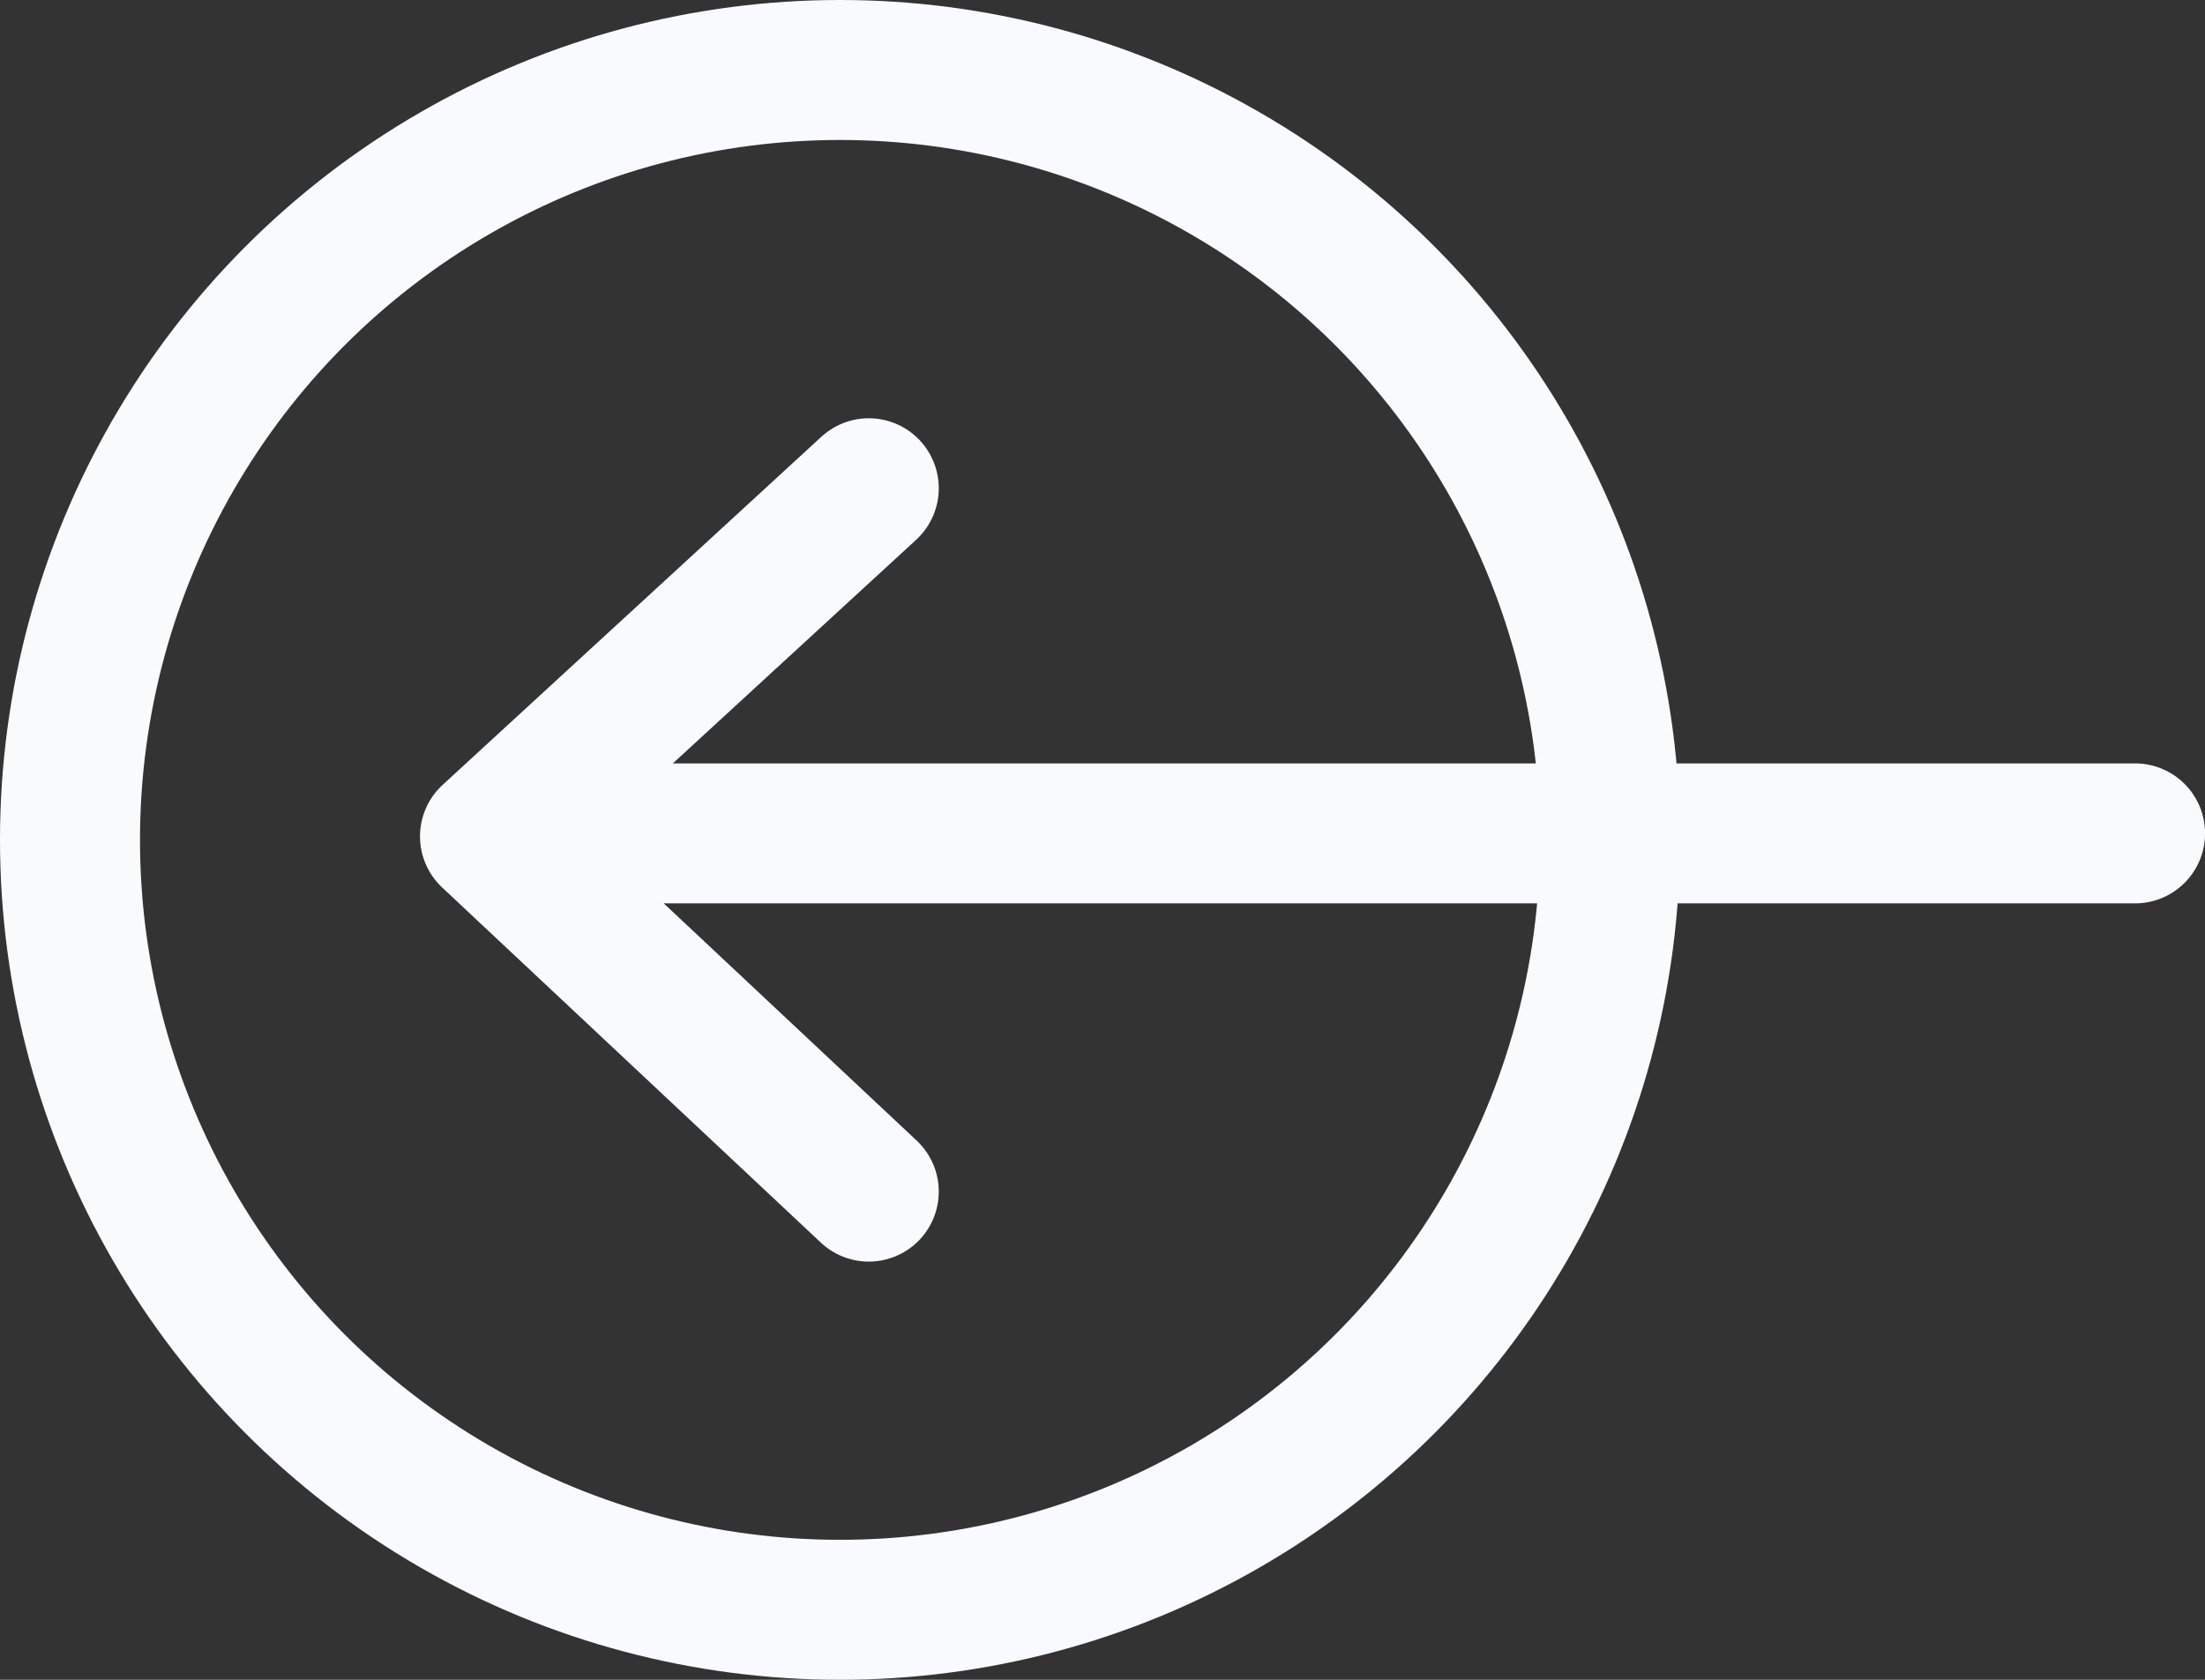
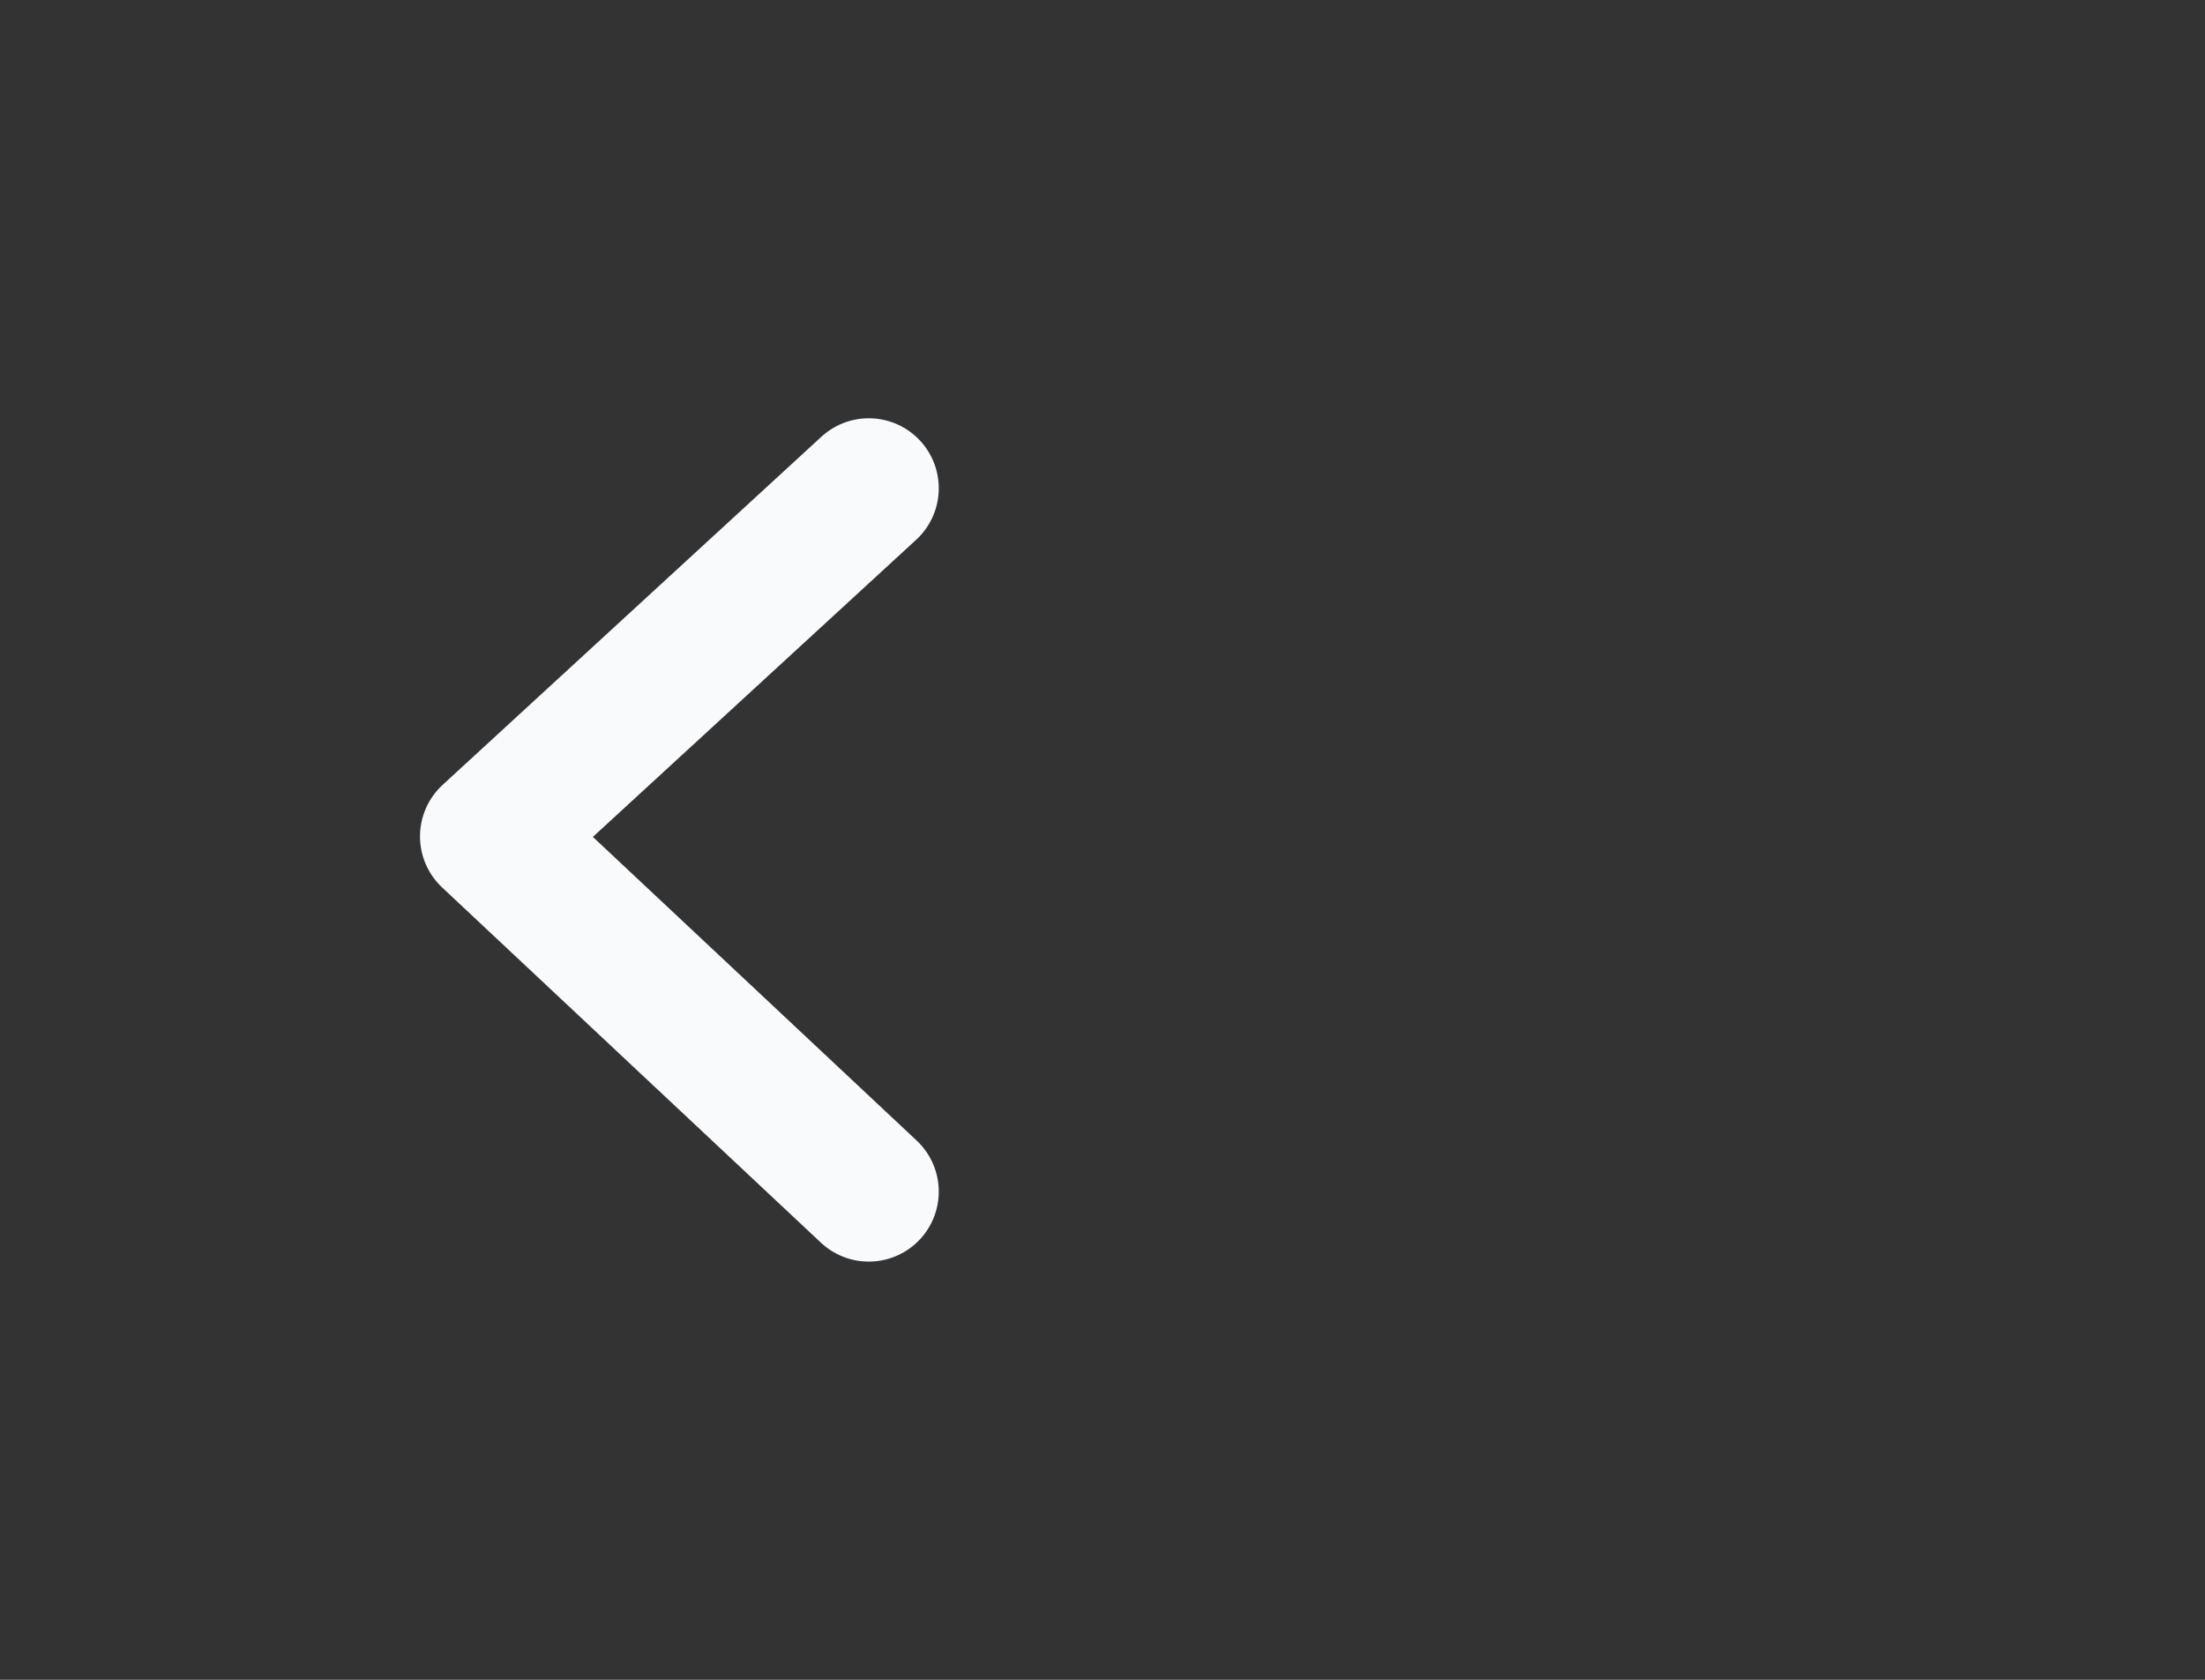
<svg xmlns="http://www.w3.org/2000/svg" height="24" viewBox="0 0 31.5 24" width="31.5">
  <rect x="0" y="0" width="31.5" height="24" fill="#333333" stroke="none" />
  <g fill="none" stroke="#f9fafc" stroke-width="2">
    <g>
-       <circle cx="12" cy="12" r="12" stroke="none" />
-       <circle cx="12" cy="12" fill="none" r="11" />
-     </g>
+       </g>
    <g stroke-linecap="round" stroke-linejoin="round">
-       <path d="m8.004 11.907h22.497" />
      <path d="m155.063 9680.133-5.411 4.974 5.411 5.075" transform="translate(-142.652 -9673.157)" />
    </g>
  </g>
</svg>